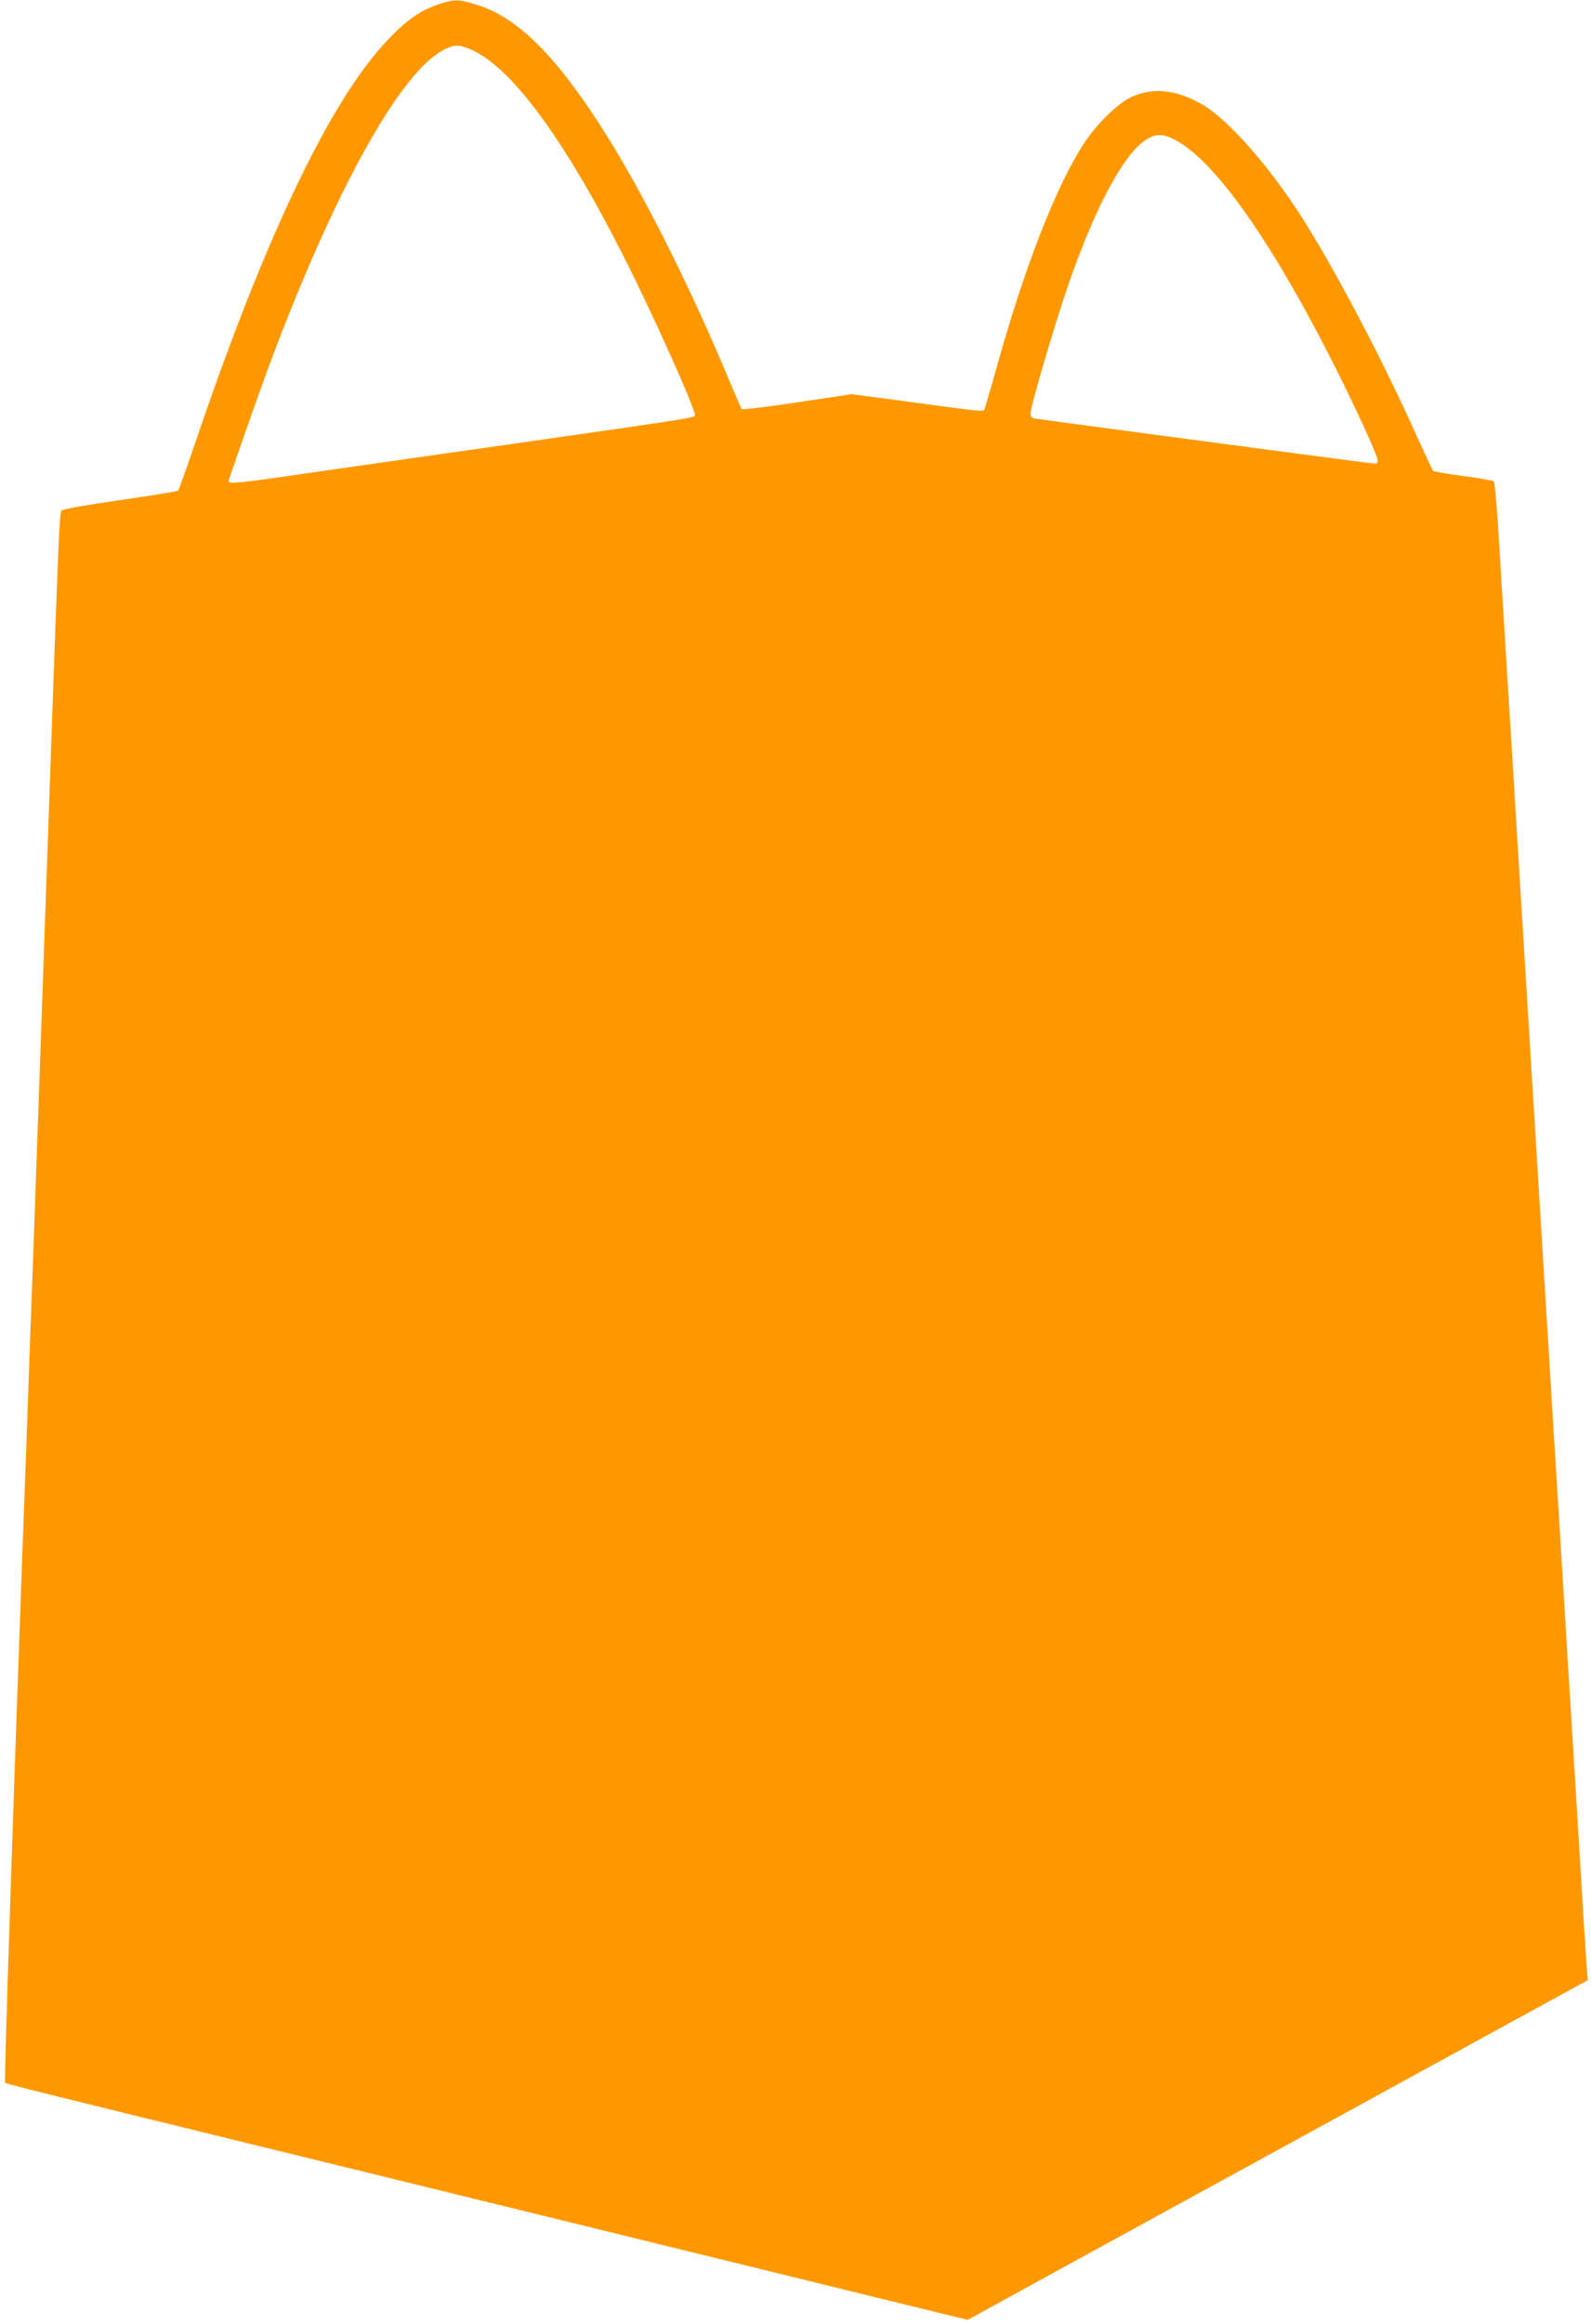
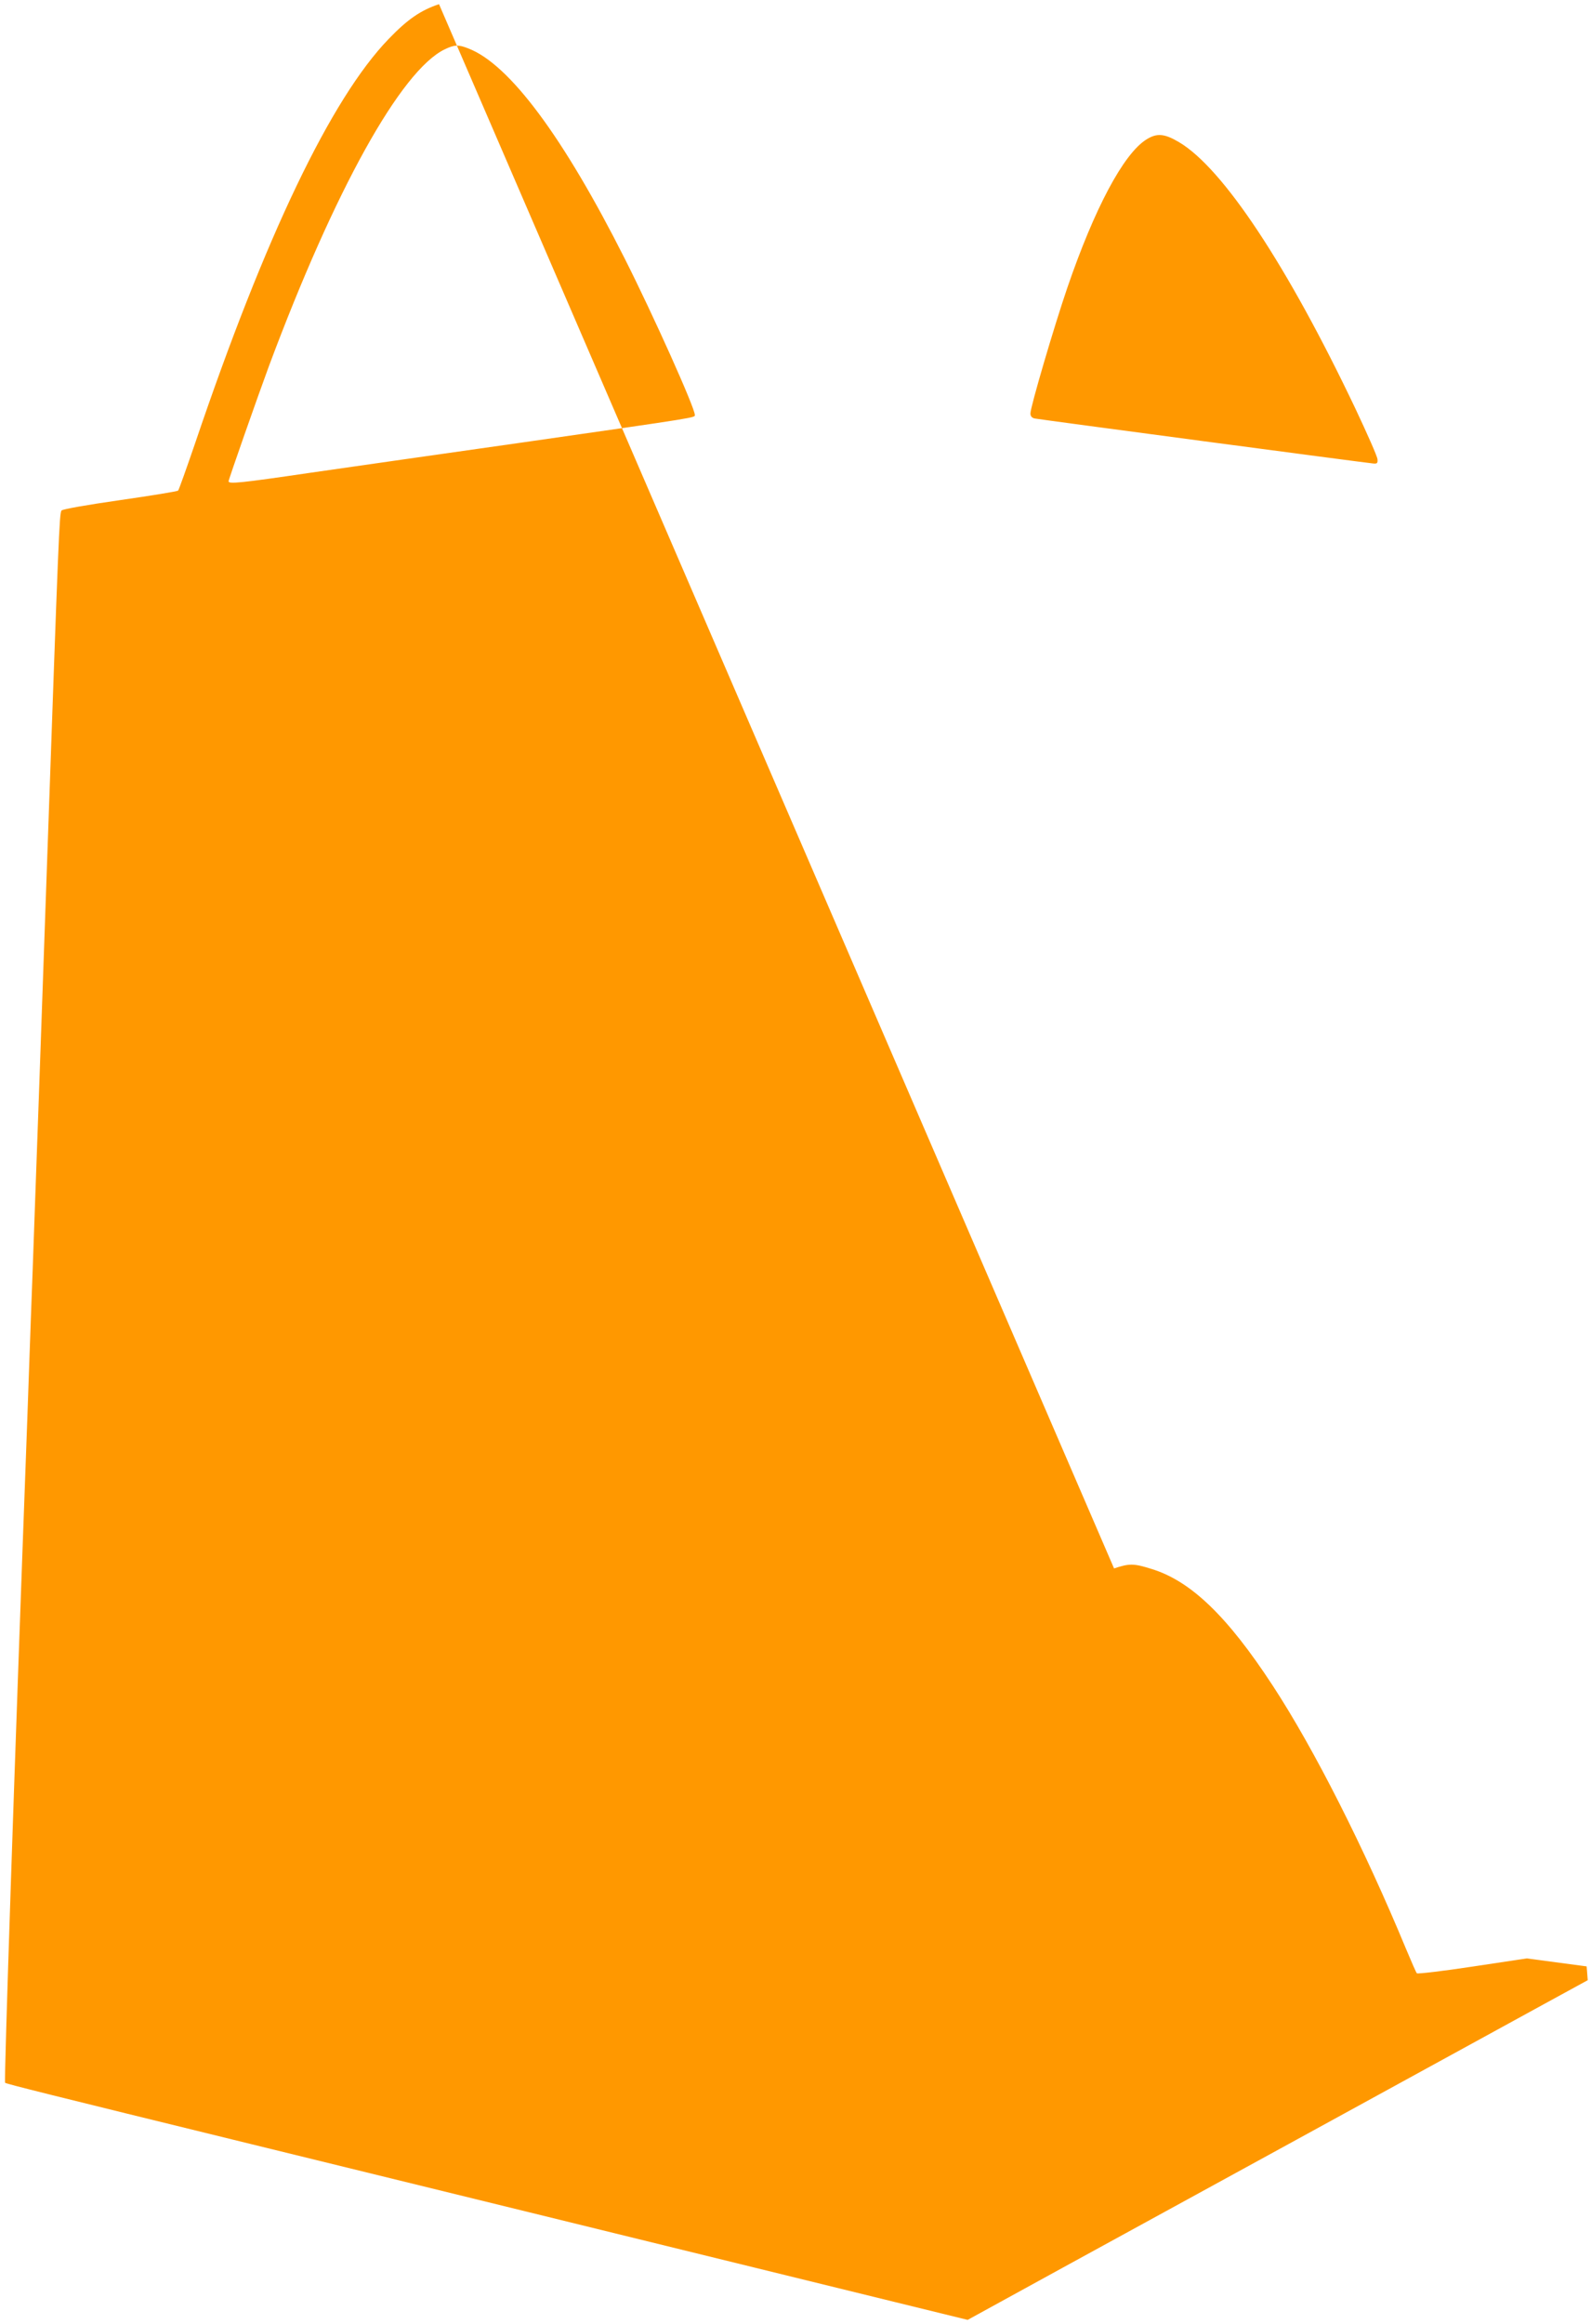
<svg xmlns="http://www.w3.org/2000/svg" version="1.0" width="877pt" height="1280pt" viewBox="0 0 877 1280" preserveAspectRatio="xMidYMid meet">
  <g transform="translate(0,1280) scale(0.1,-0.1)" fill="#ff9800" stroke="none">
-     <path d="M2420 12777 c-102 -34 -174 -84 -278 -192 -317 -328 -681 -1088 -1066 -2225 -48 -140 -90 -258 -94 -262 -5 -5 -149 -28 -322 -53 -182 -26 -317 -50 -321 -57 -12 -19 -16 -129 -79 -1923 -33 -940 -64 -1831 -70 -1980 -5 -148 -14 -396 -20 -550 -5 -154 -15 -408 -20 -565 -73 -1968 -128 -3636 -122 -3642 6 -6 242 -65 1357 -338 403 -98 2500 -613 3549 -870 l400 -98 525 288 c478 261 2065 1130 2655 1453 l238 130 -6 76 c-3 42 -20 301 -36 576 -17 275 -39 642 -50 815 -11 173 -29 466 -40 650 -11 184 -29 477 -40 650 -11 173 -29 466 -40 650 -36 585 -40 648 -60 975 -25 404 -55 899 -80 1305 -11 173 -29 466 -40 650 -11 184 -25 405 -30 490 -23 365 -52 846 -69 1118 -9 161 -22 296 -27 301 -5 4 -81 18 -168 29 -88 12 -163 25 -167 29 -4 5 -44 91 -90 193 -189 419 -443 904 -628 1195 -179 283 -409 545 -551 628 -144 84 -276 98 -395 42 -74 -35 -191 -149 -260 -255 -154 -236 -329 -684 -484 -1244 -34 -121 -64 -222 -66 -225 -9 -8 -47 -4 -400 44 l-330 44 -299 -45 c-164 -25 -302 -41 -307 -37 -4 4 -30 64 -59 133 -230 555 -507 1103 -735 1451 -251 384 -453 578 -671 644 -96 30 -120 30 -204 2z m162 -244 c226 -87 523 -486 862 -1158 157 -311 386 -821 386 -860 0 -16 36 -11 -935 -150 -440 -62 -973 -139 -1184 -169 -388 -57 -451 -63 -451 -47 0 10 162 471 223 636 362 969 727 1626 968 1743 54 26 76 27 131 5z m3917 -516 c242 -143 597 -679 972 -1467 66 -140 122 -266 122 -280 2 -21 -2 -25 -23 -23 -45 4 -1844 243 -1867 248 -16 4 -23 13 -23 28 0 35 130 478 204 694 149 434 308 734 434 814 58 37 100 34 181 -14z" />
+     <path d="M2420 12777 c-102 -34 -174 -84 -278 -192 -317 -328 -681 -1088 -1066 -2225 -48 -140 -90 -258 -94 -262 -5 -5 -149 -28 -322 -53 -182 -26 -317 -50 -321 -57 -12 -19 -16 -129 -79 -1923 -33 -940 -64 -1831 -70 -1980 -5 -148 -14 -396 -20 -550 -5 -154 -15 -408 -20 -565 -73 -1968 -128 -3636 -122 -3642 6 -6 242 -65 1357 -338 403 -98 2500 -613 3549 -870 l400 -98 525 288 c478 261 2065 1130 2655 1453 l238 130 -6 76 l-330 44 -299 -45 c-164 -25 -302 -41 -307 -37 -4 4 -30 64 -59 133 -230 555 -507 1103 -735 1451 -251 384 -453 578 -671 644 -96 30 -120 30 -204 2z m162 -244 c226 -87 523 -486 862 -1158 157 -311 386 -821 386 -860 0 -16 36 -11 -935 -150 -440 -62 -973 -139 -1184 -169 -388 -57 -451 -63 -451 -47 0 10 162 471 223 636 362 969 727 1626 968 1743 54 26 76 27 131 5z m3917 -516 c242 -143 597 -679 972 -1467 66 -140 122 -266 122 -280 2 -21 -2 -25 -23 -23 -45 4 -1844 243 -1867 248 -16 4 -23 13 -23 28 0 35 130 478 204 694 149 434 308 734 434 814 58 37 100 34 181 -14z" />
  </g>
</svg>